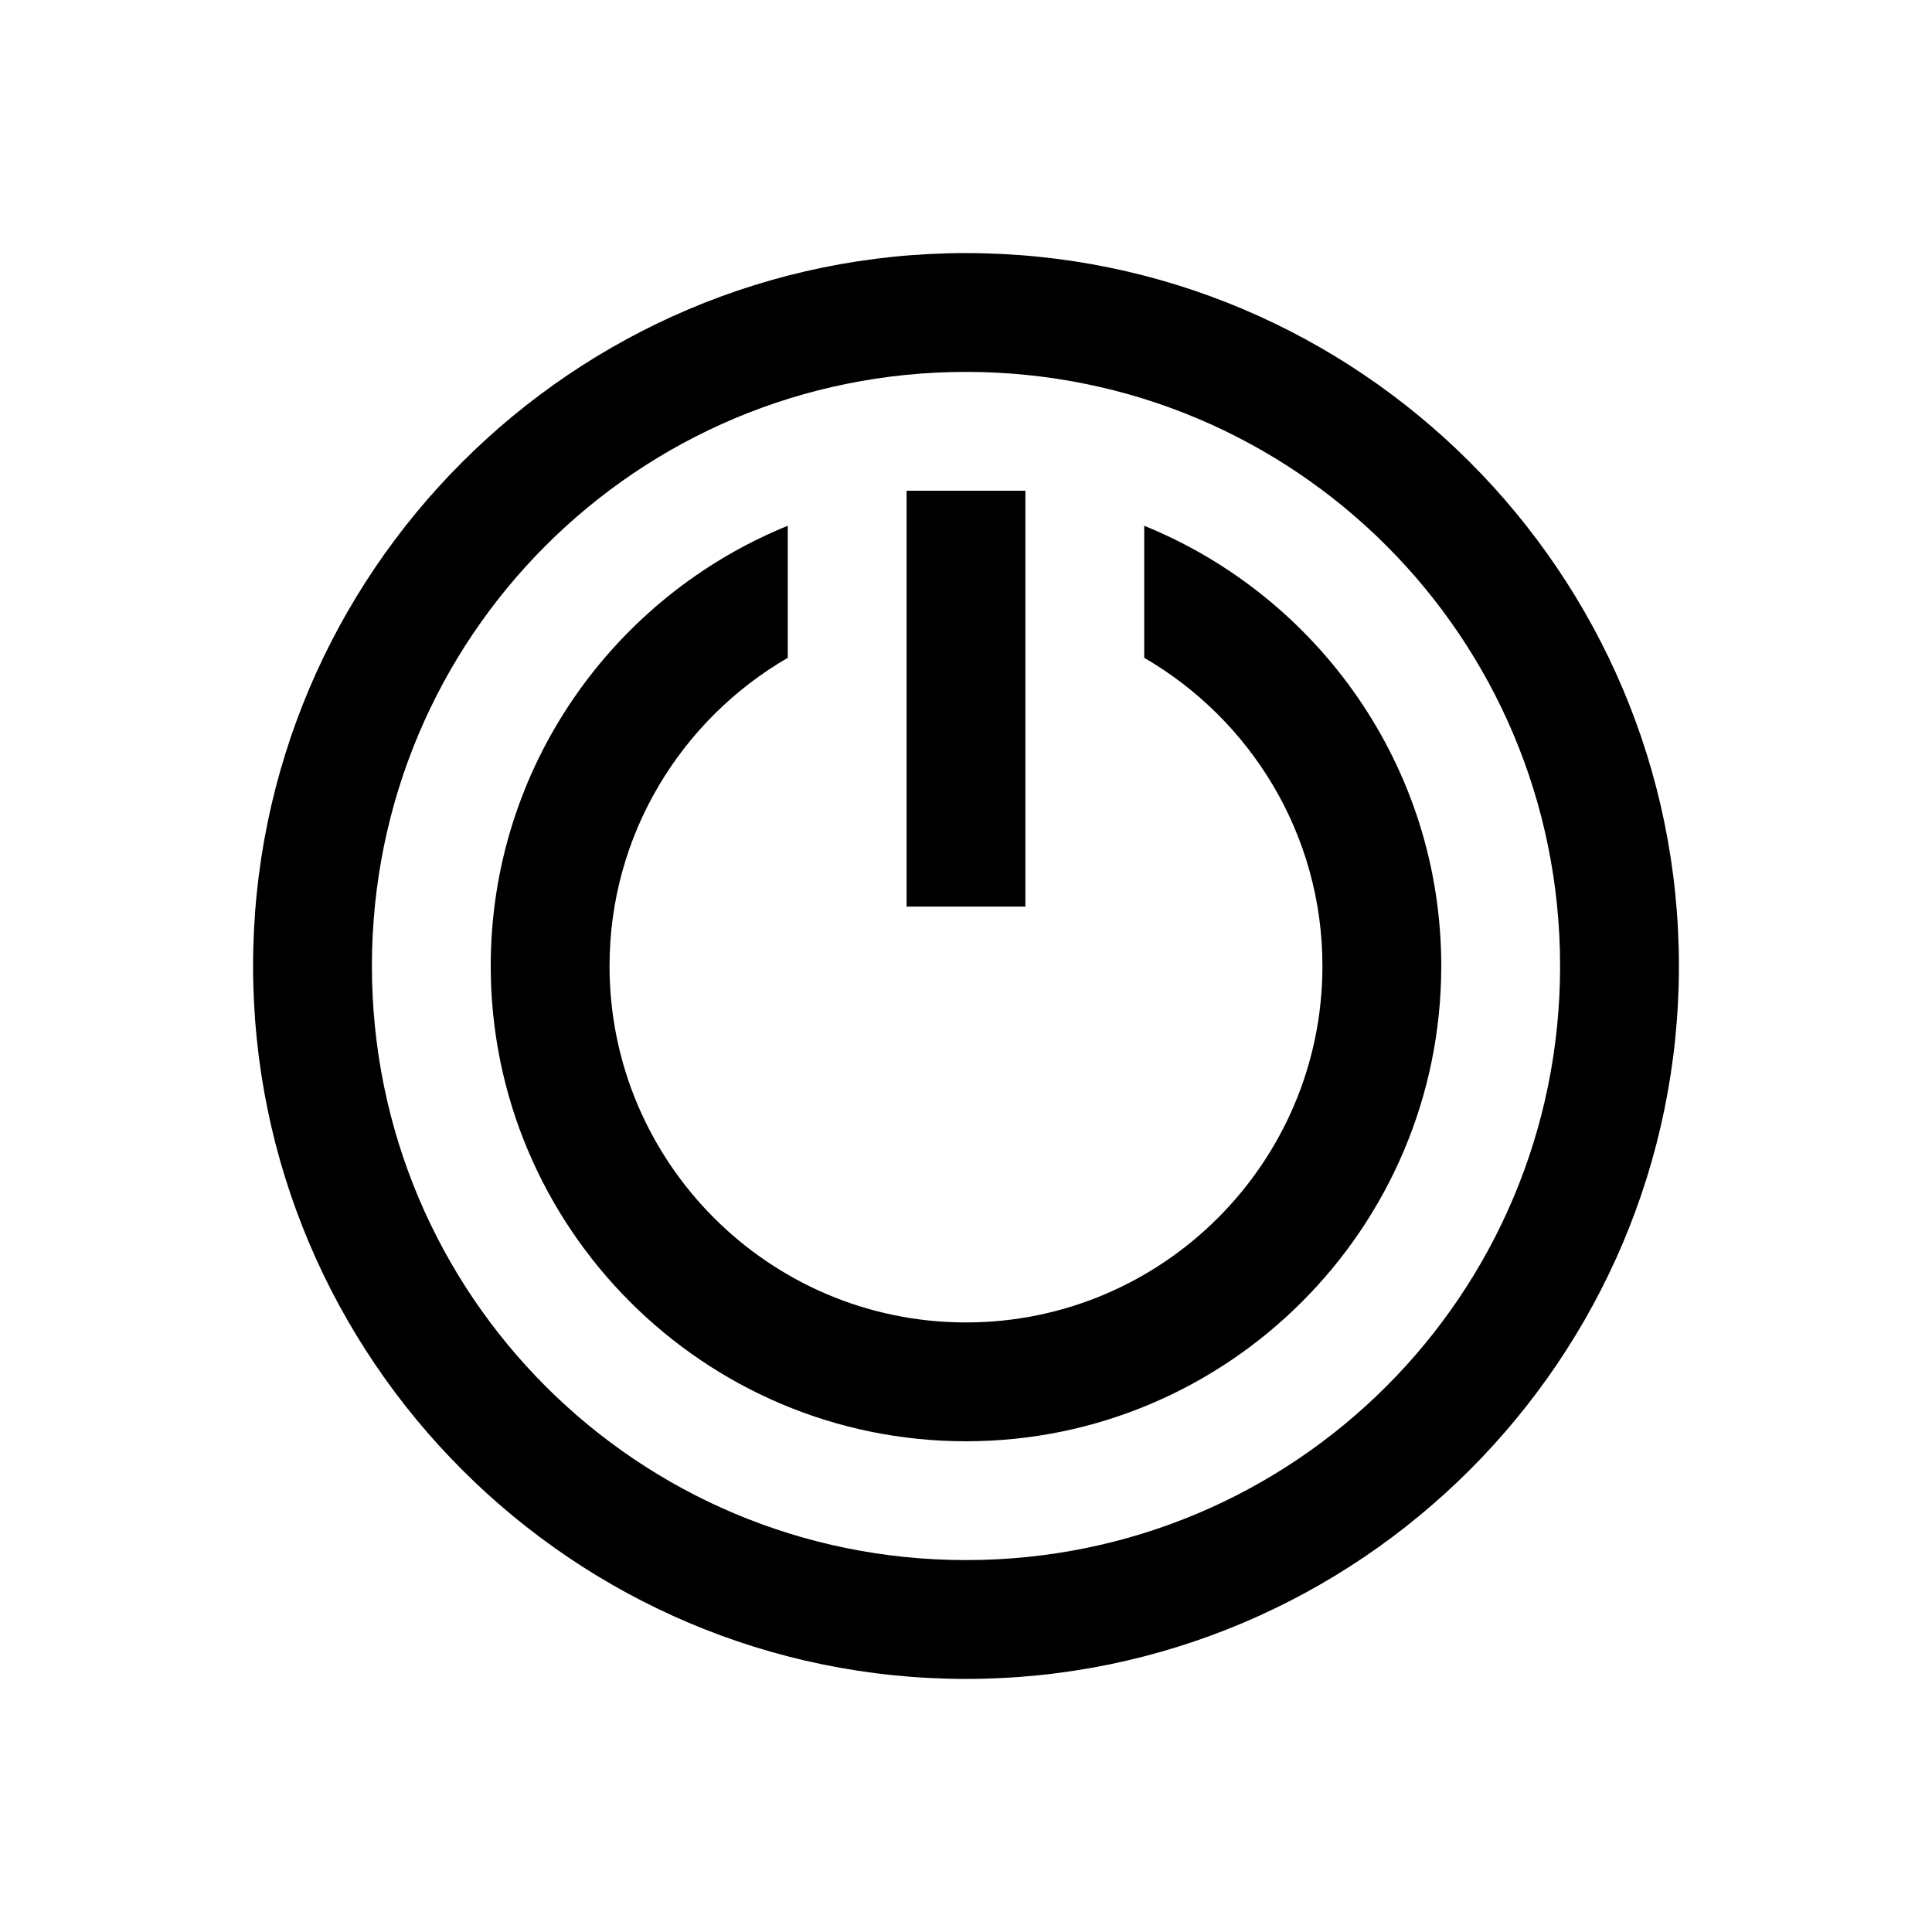
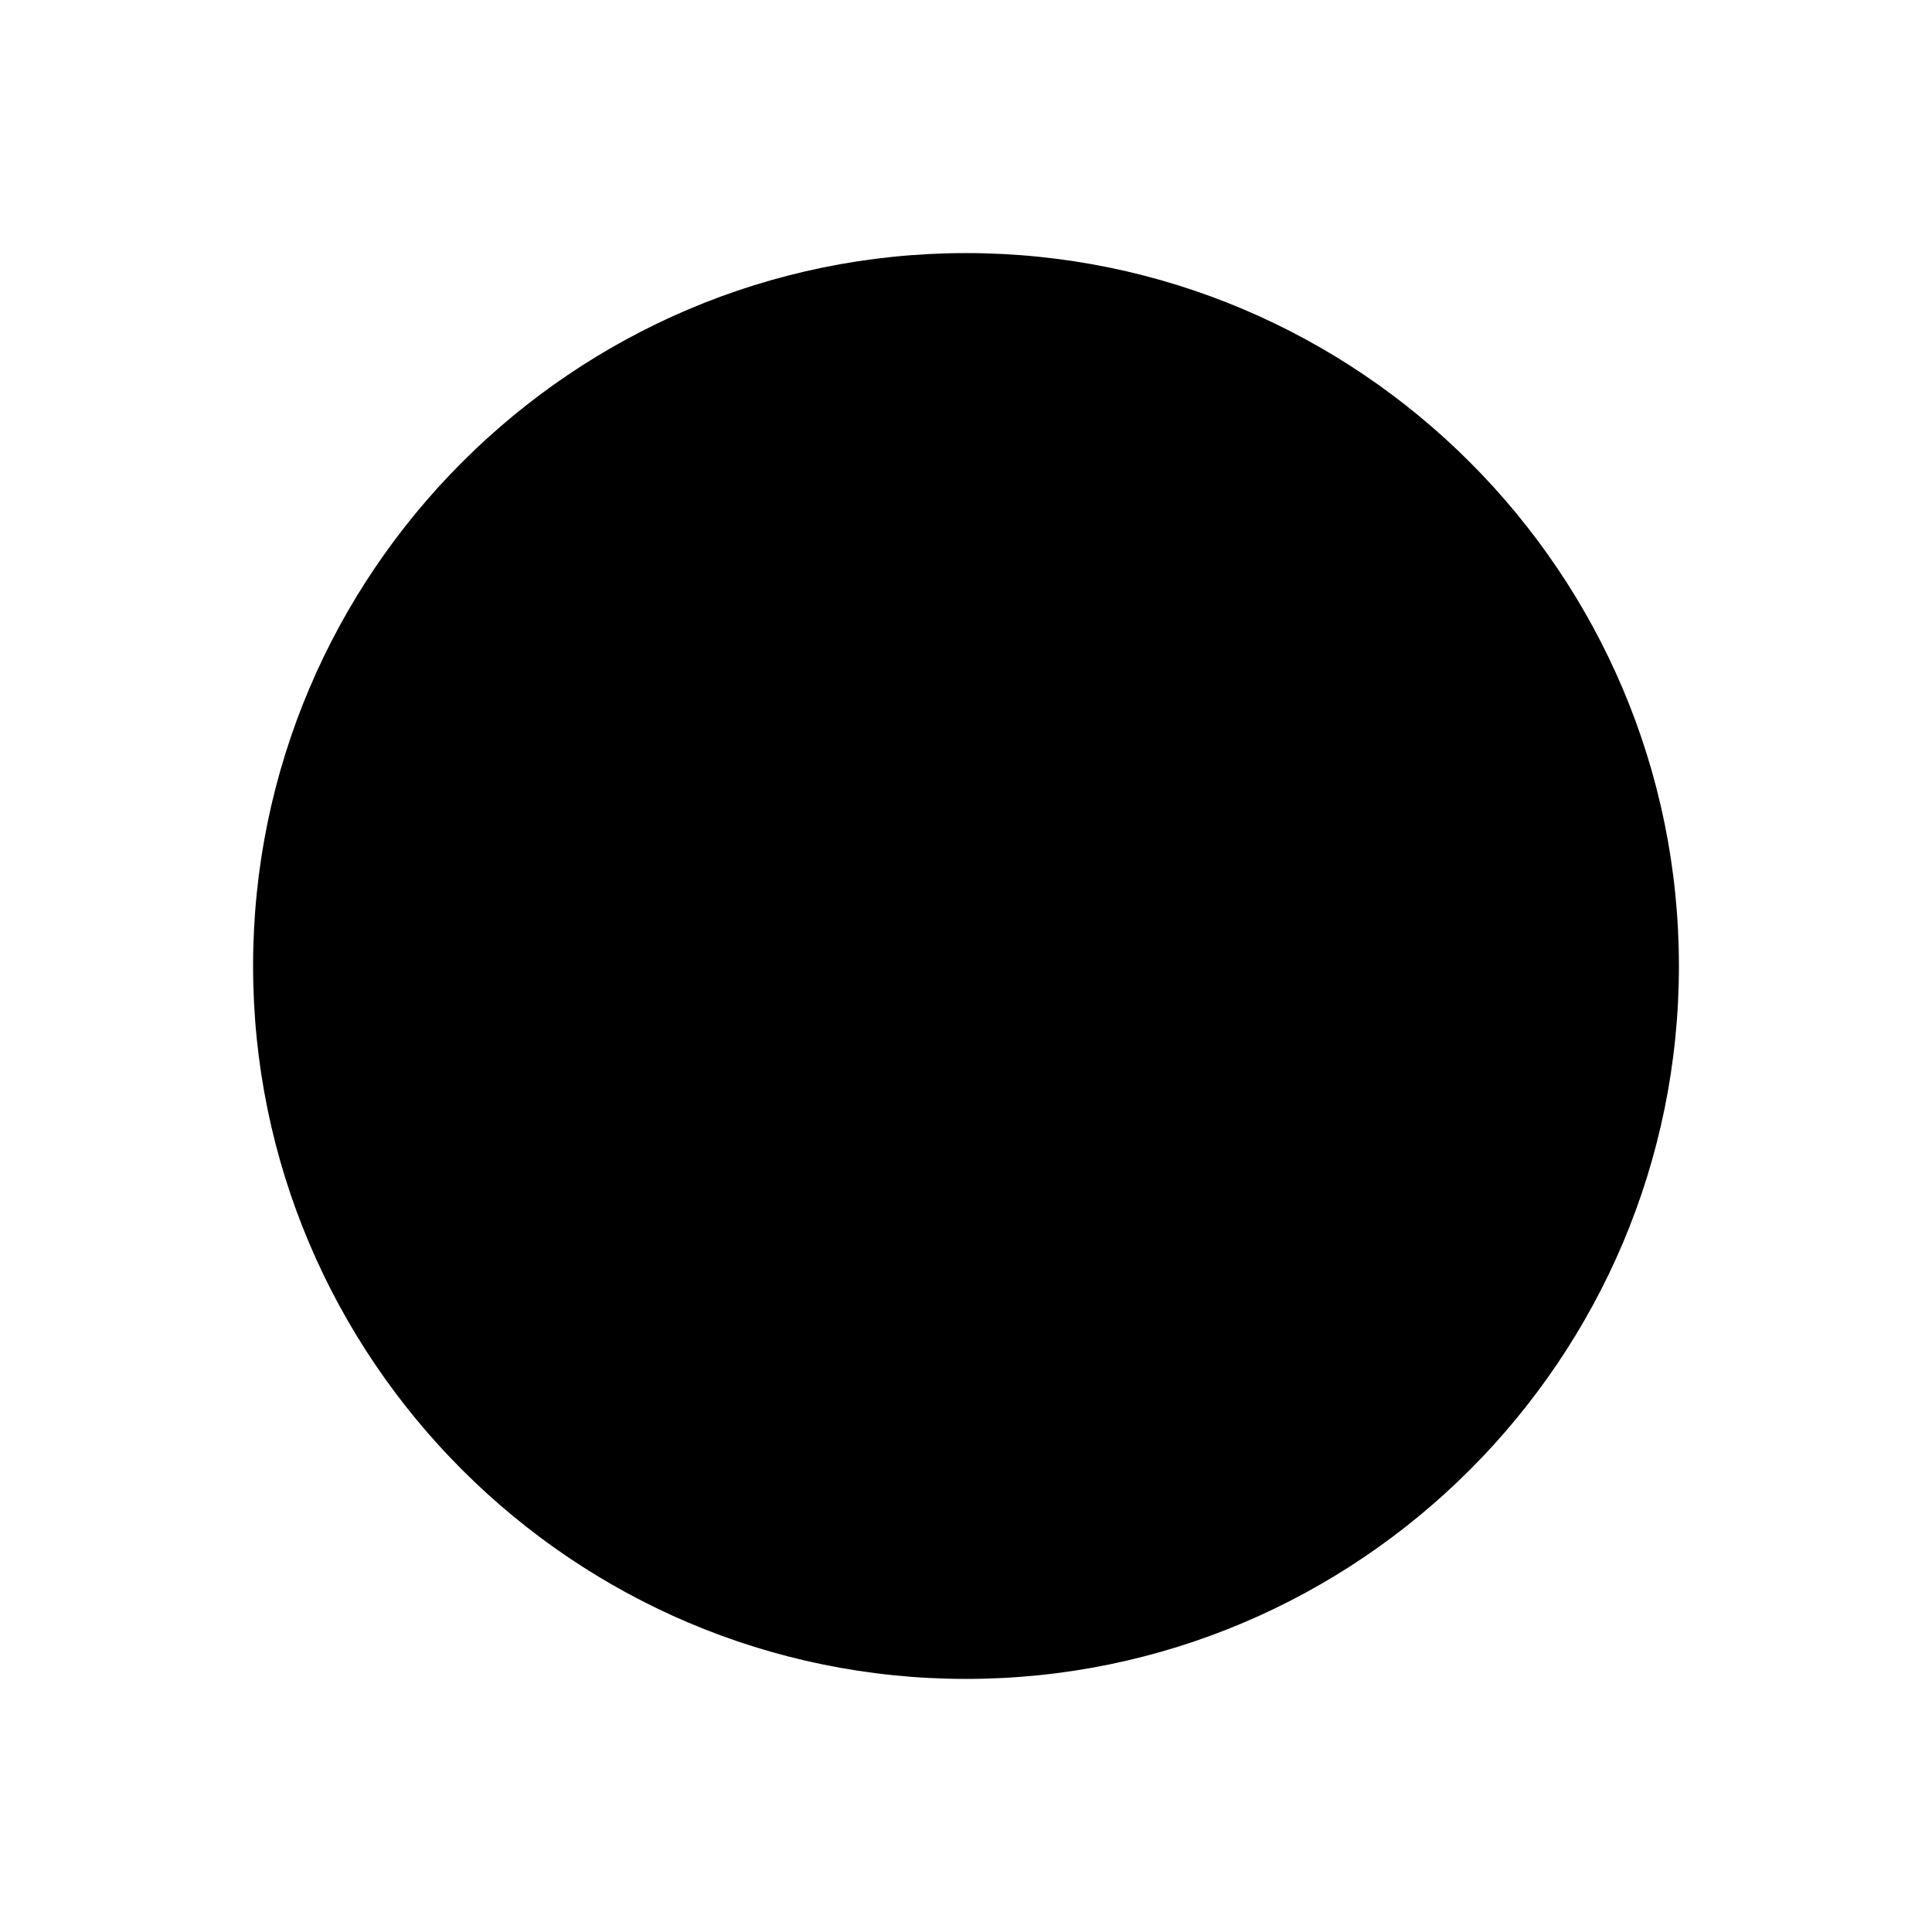
<svg xmlns="http://www.w3.org/2000/svg" fill="#000000" width="800px" height="800px" version="1.1" viewBox="144 144 512 512">
-   <path d="m400 211.07c-104.16 0-188.93 84.773-188.93 188.93s84.773 188.93 188.93 188.93 188.93-84.77 188.93-188.93-84.77-188.93-188.93-188.93zm0 31.488c87.137 0 157.44 70.301 157.44 157.44 0 87.137-70.301 157.44-157.44 157.44-87.141 0-157.44-70.301-157.44-157.44 0-87.141 70.301-157.44 157.44-157.44zm-15.746 31.488v110.21h31.488v-110.21zm-31.488 9.285c-46.098 18.734-78.719 63.926-78.719 116.67 0 69.445 56.504 125.95 125.95 125.95 69.445 0 125.95-56.504 125.95-125.95 0-52.742-32.621-97.934-78.719-116.67v34.996c28.184 16.355 47.23 46.797 47.23 81.672 0 52.094-42.367 94.461-94.461 94.461-52.098 0-94.465-42.367-94.465-94.461 0-34.875 19.051-65.316 47.23-81.672z" />
+   <path d="m400 211.07c-104.16 0-188.93 84.773-188.93 188.93s84.773 188.93 188.93 188.93 188.93-84.77 188.93-188.93-84.77-188.93-188.93-188.93zm0 31.488zm-15.746 31.488v110.21h31.488v-110.21zm-31.488 9.285c-46.098 18.734-78.719 63.926-78.719 116.67 0 69.445 56.504 125.95 125.95 125.95 69.445 0 125.95-56.504 125.95-125.95 0-52.742-32.621-97.934-78.719-116.67v34.996c28.184 16.355 47.23 46.797 47.23 81.672 0 52.094-42.367 94.461-94.461 94.461-52.098 0-94.465-42.367-94.465-94.461 0-34.875 19.051-65.316 47.23-81.672z" />
</svg>